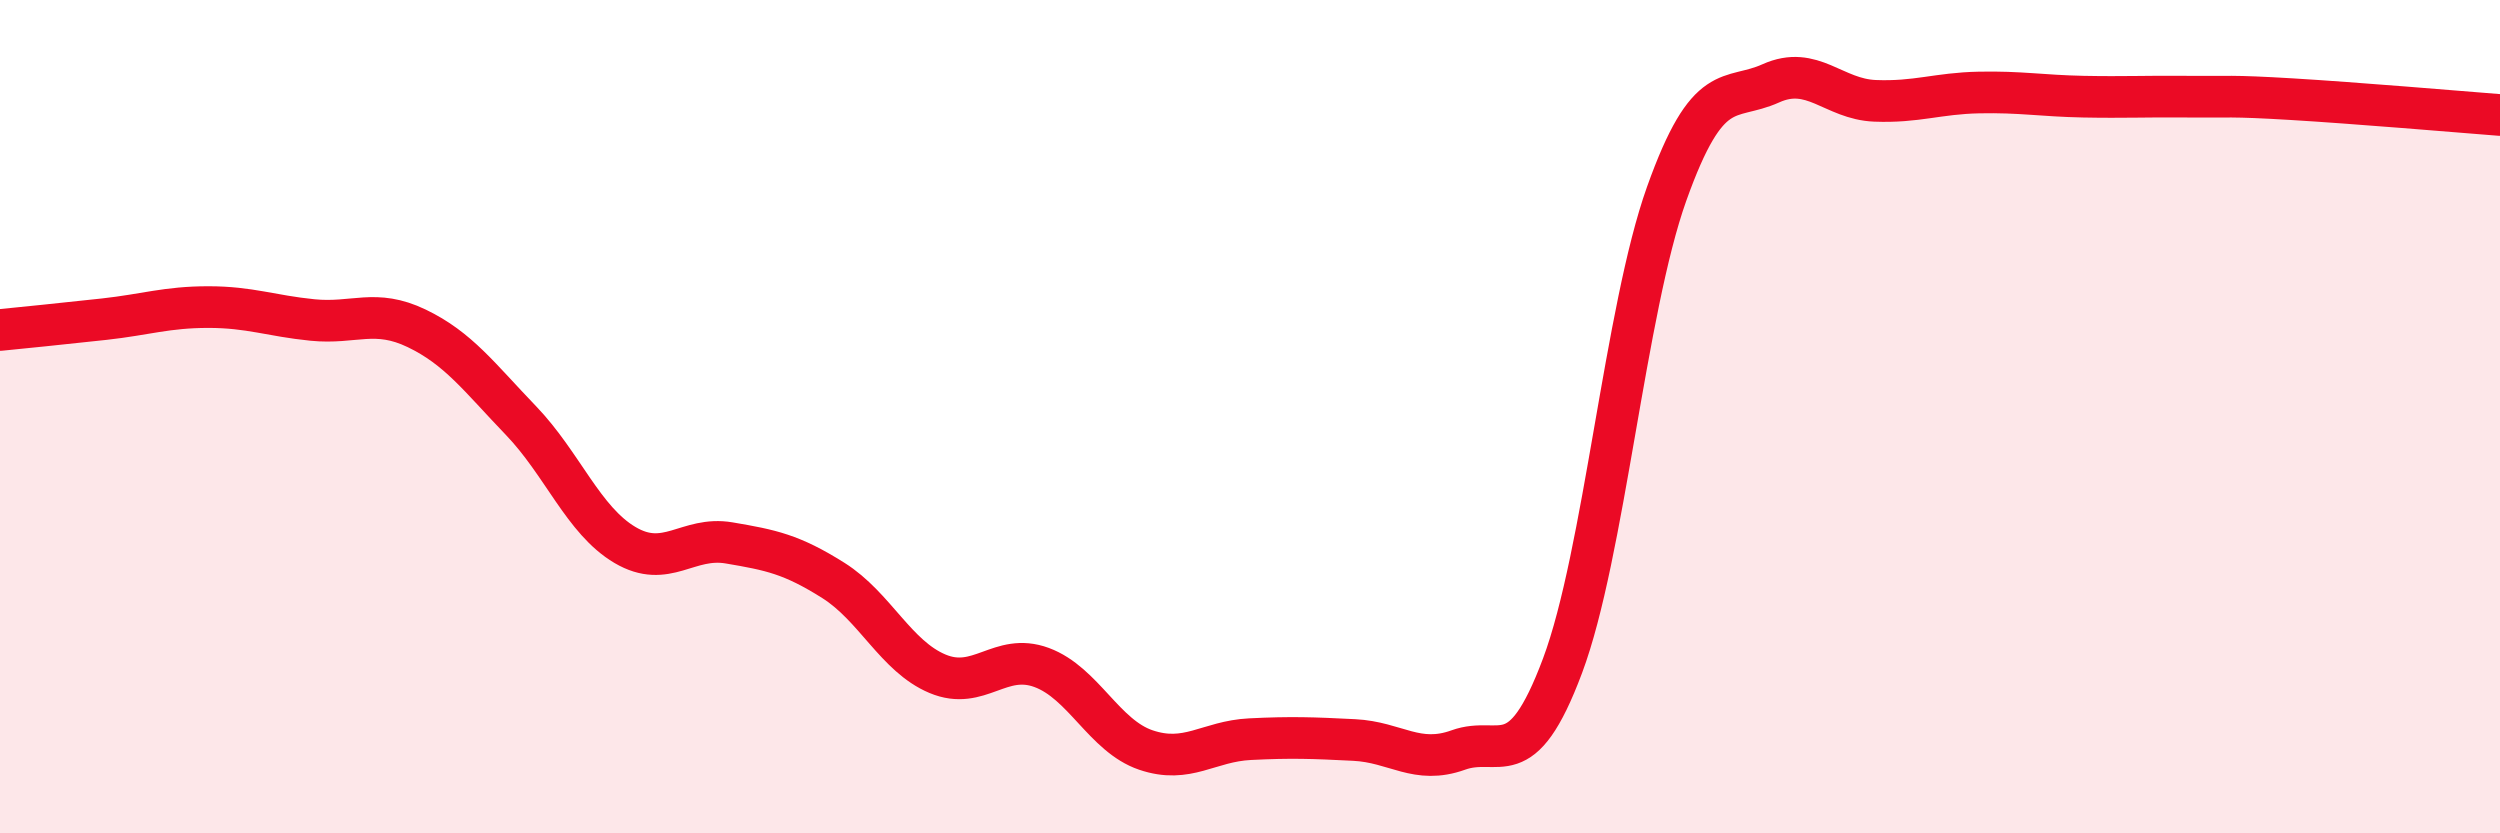
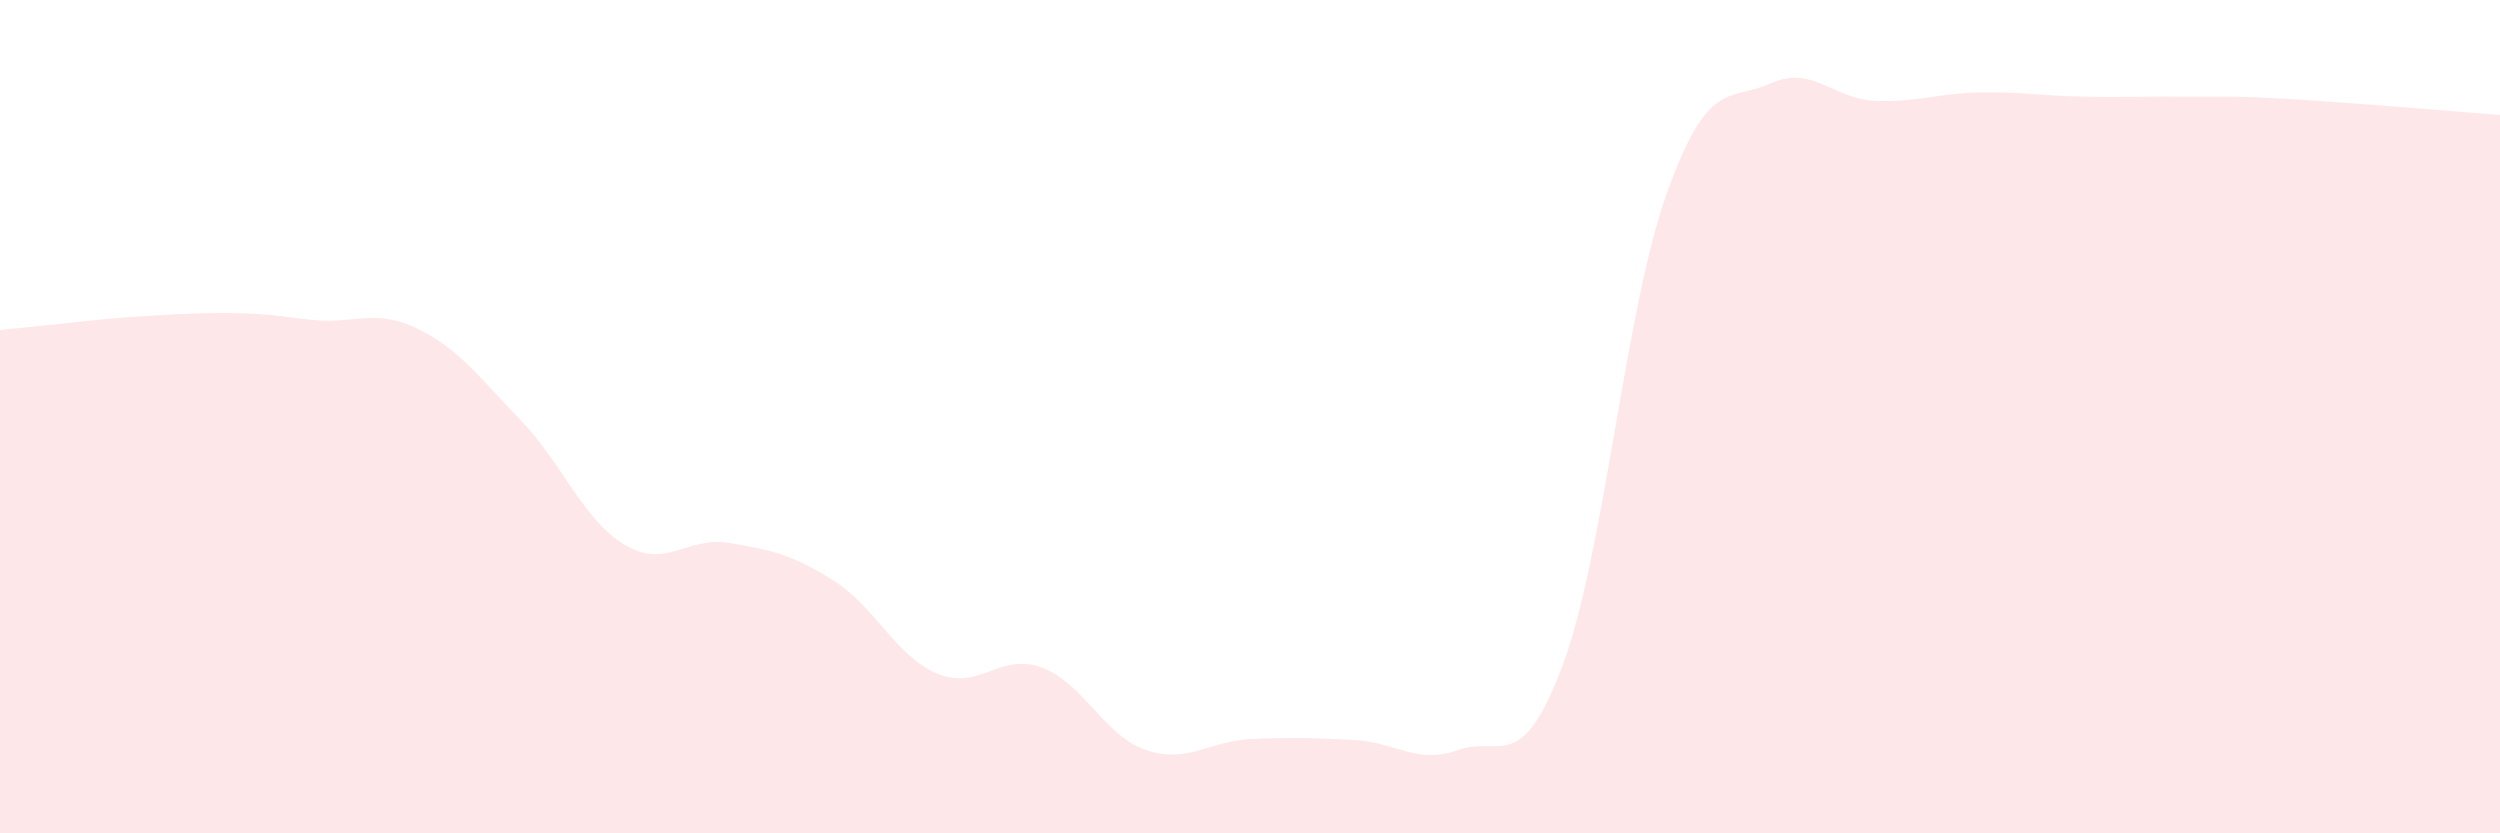
<svg xmlns="http://www.w3.org/2000/svg" width="60" height="20" viewBox="0 0 60 20">
-   <path d="M 0,7.92 C 0.5,7.87 1.5,7.77 2.5,7.66 C 3.5,7.55 4,7.37 5,7.37 C 6,7.37 6.5,7.58 7.5,7.68 C 8.5,7.78 9,7.4 10,7.88 C 11,8.36 11.5,9.05 12.5,10.09 C 13.5,11.13 14,12.49 15,13.08 C 16,13.67 16.5,12.86 17.5,13.03 C 18.5,13.2 19,13.3 20,13.93 C 21,14.56 21.5,15.75 22.5,16.17 C 23.5,16.59 24,15.65 25,16.02 C 26,16.39 26.5,17.66 27.5,18 C 28.5,18.34 29,17.79 30,17.74 C 31,17.69 31.5,17.71 32.5,17.76 C 33.5,17.81 34,18.36 35,18 C 36,17.64 36.5,18.65 37.5,15.98 C 38.5,13.31 39,7.45 40,4.65 C 41,1.85 41.5,2.45 42.5,2 C 43.5,1.55 44,2.38 45,2.42 C 46,2.46 46.5,2.24 47.5,2.22 C 48.5,2.2 49,2.3 50,2.32 C 51,2.34 51.5,2.31 52.5,2.32 C 53.5,2.33 53.5,2.29 55,2.38 C 56.5,2.47 59,2.68 60,2.76L60 20L0 20Z" fill="#EB0A25" opacity="0.1" stroke-linecap="round" stroke-linejoin="round" />
-   <path d="M 0,7.92 C 0.5,7.87 1.5,7.77 2.5,7.66 C 3.5,7.55 4,7.37 5,7.37 C 6,7.37 6.5,7.58 7.5,7.68 C 8.5,7.78 9,7.4 10,7.88 C 11,8.36 11.5,9.05 12.5,10.09 C 13.5,11.13 14,12.49 15,13.08 C 16,13.67 16.5,12.86 17.5,13.03 C 18.5,13.2 19,13.3 20,13.93 C 21,14.56 21.5,15.75 22.5,16.17 C 23.5,16.59 24,15.65 25,16.02 C 26,16.39 26.5,17.66 27.5,18 C 28.5,18.34 29,17.79 30,17.74 C 31,17.69 31.5,17.71 32.5,17.76 C 33.5,17.81 34,18.36 35,18 C 36,17.64 36.5,18.65 37.5,15.98 C 38.5,13.31 39,7.45 40,4.65 C 41,1.85 41.5,2.45 42.5,2 C 43.5,1.55 44,2.38 45,2.42 C 46,2.46 46.5,2.24 47.5,2.22 C 48.5,2.2 49,2.3 50,2.32 C 51,2.34 51.5,2.31 52.5,2.32 C 53.5,2.33 53.5,2.29 55,2.38 C 56.5,2.47 59,2.68 60,2.76" stroke="#EB0A25" stroke-width="1" fill="none" stroke-linecap="round" stroke-linejoin="round" />
+   <path d="M 0,7.92 C 0.5,7.87 1.5,7.77 2.5,7.66 C 6,7.37 6.5,7.58 7.5,7.68 C 8.5,7.78 9,7.4 10,7.88 C 11,8.36 11.5,9.05 12.5,10.09 C 13.5,11.13 14,12.49 15,13.08 C 16,13.67 16.5,12.86 17.5,13.03 C 18.5,13.2 19,13.3 20,13.93 C 21,14.56 21.5,15.75 22.5,16.17 C 23.5,16.59 24,15.65 25,16.02 C 26,16.39 26.5,17.66 27.5,18 C 28.5,18.34 29,17.79 30,17.74 C 31,17.69 31.5,17.71 32.5,17.76 C 33.5,17.81 34,18.36 35,18 C 36,17.64 36.5,18.65 37.5,15.98 C 38.5,13.31 39,7.45 40,4.65 C 41,1.85 41.5,2.45 42.5,2 C 43.5,1.55 44,2.38 45,2.42 C 46,2.46 46.5,2.24 47.5,2.22 C 48.5,2.2 49,2.3 50,2.32 C 51,2.34 51.5,2.31 52.5,2.32 C 53.5,2.33 53.5,2.29 55,2.38 C 56.5,2.47 59,2.68 60,2.76L60 20L0 20Z" fill="#EB0A25" opacity="0.1" stroke-linecap="round" stroke-linejoin="round" />
</svg>